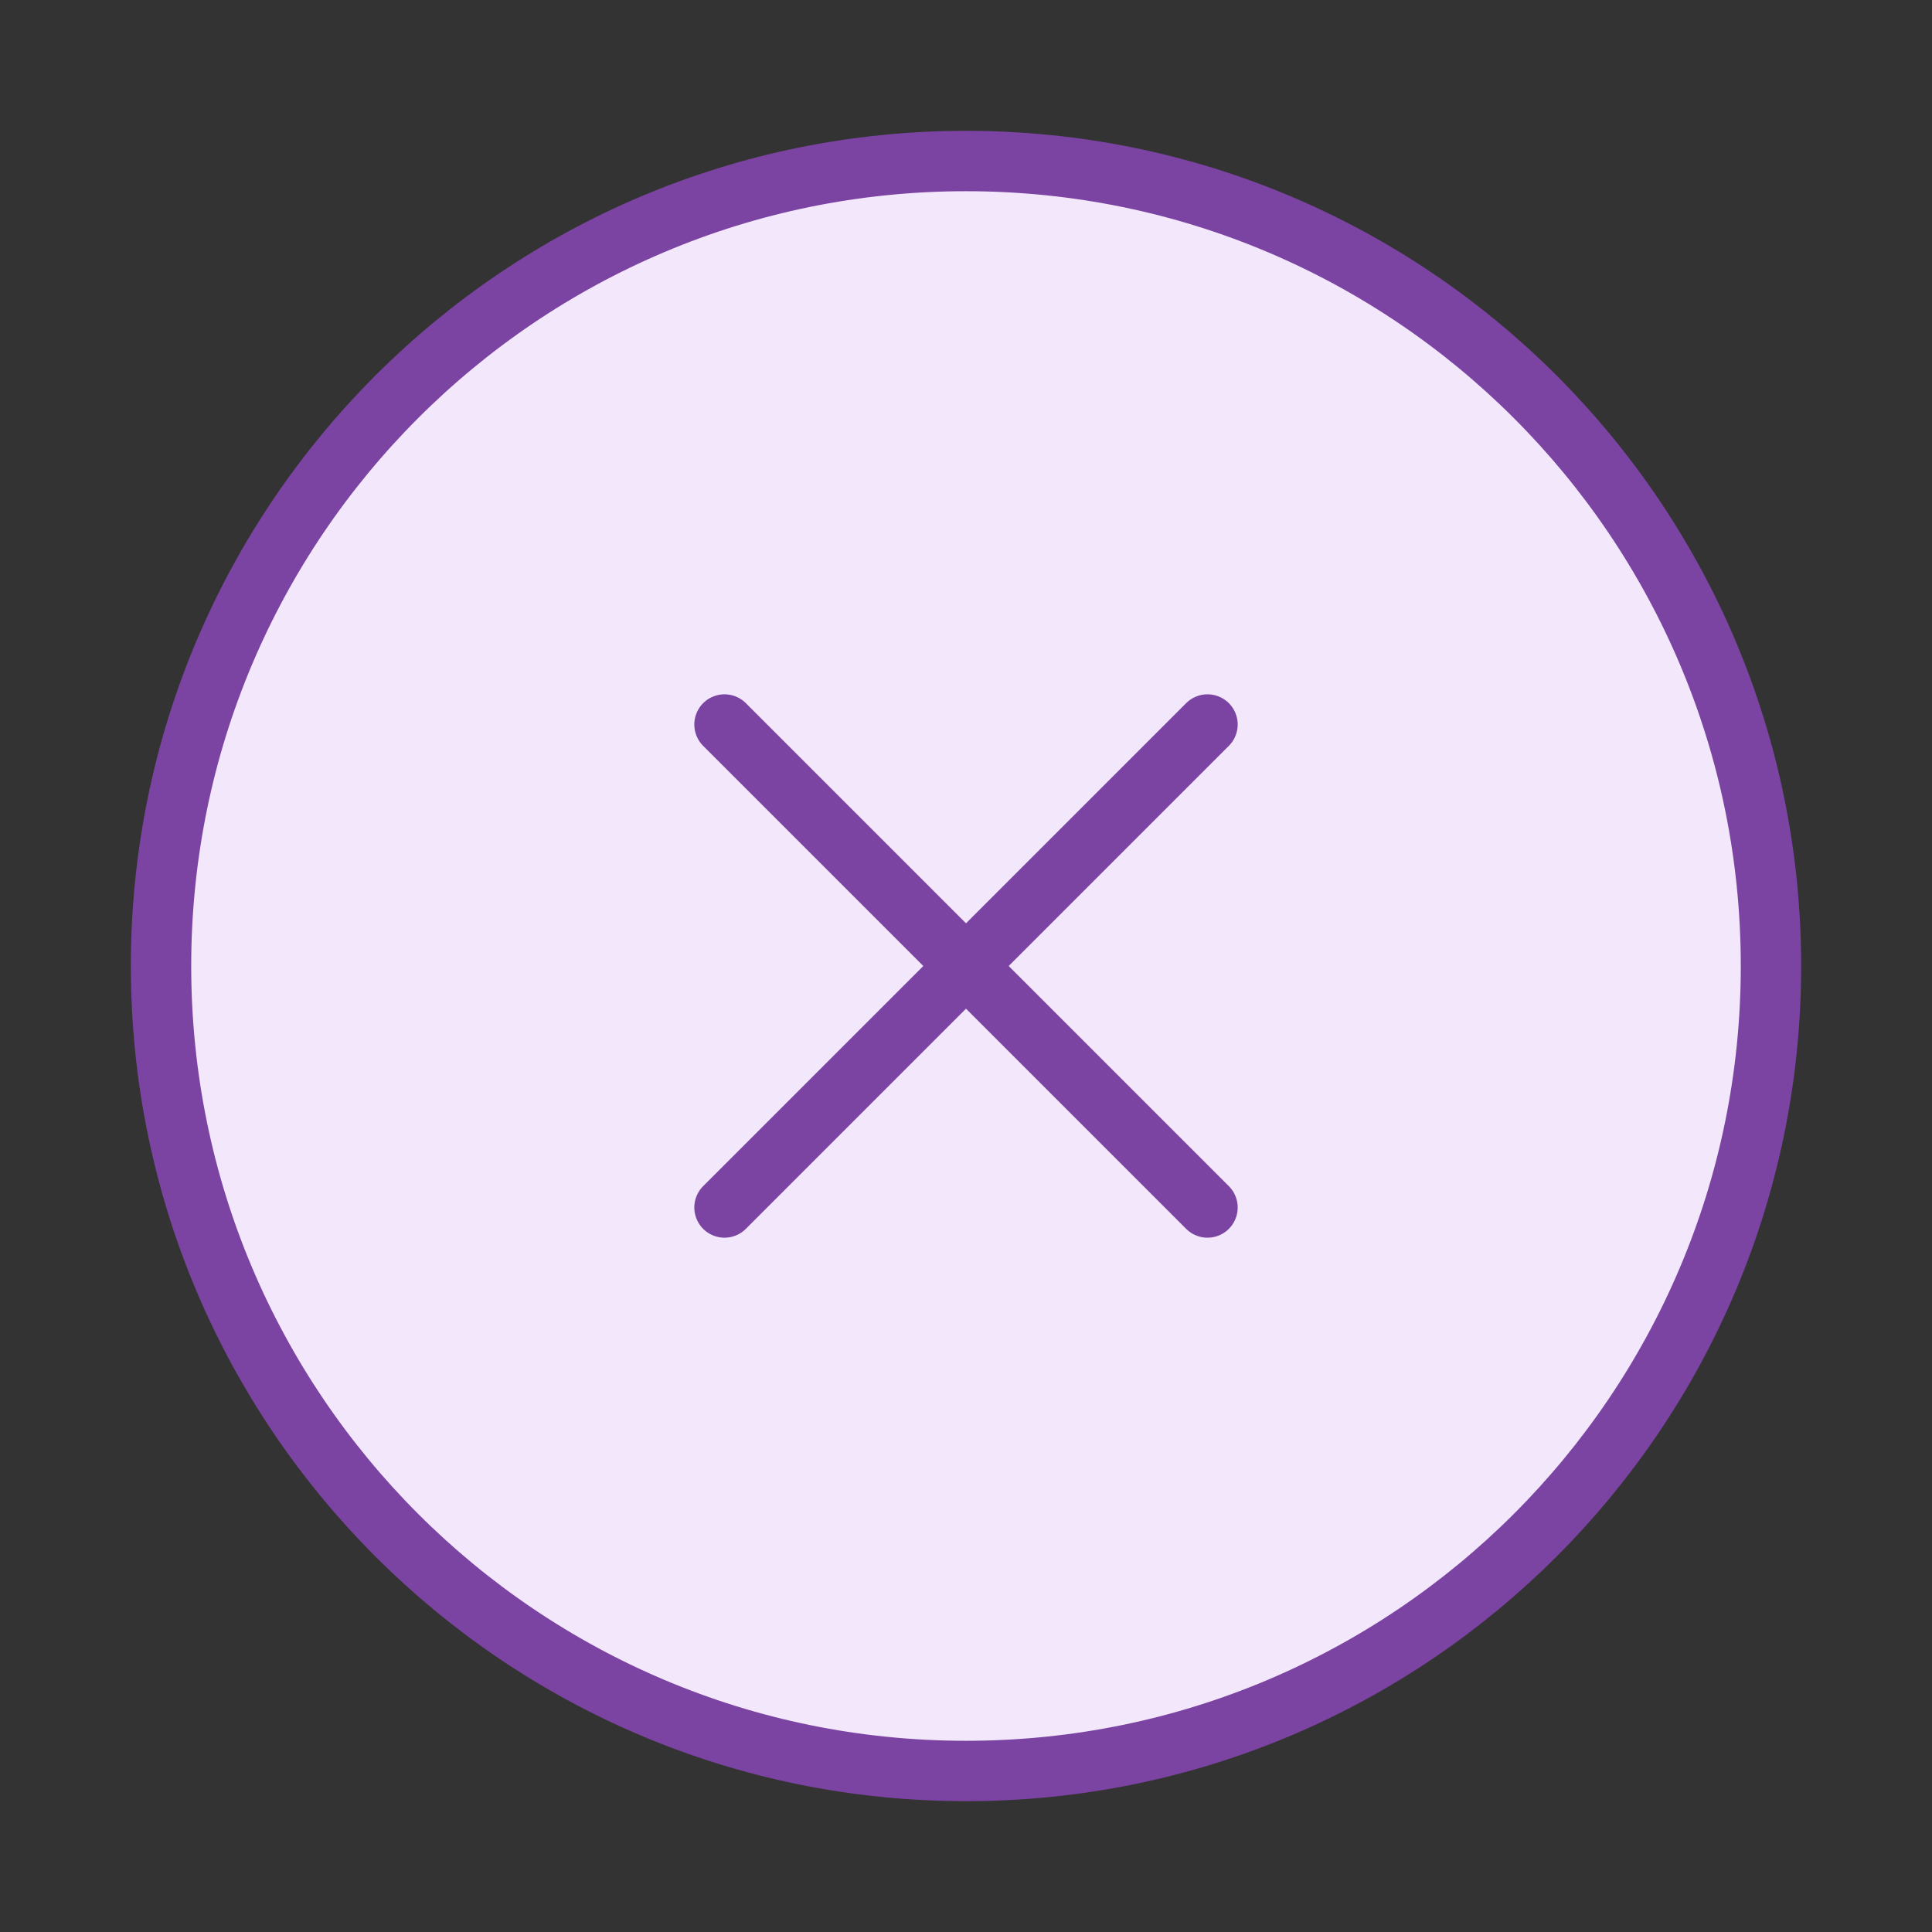
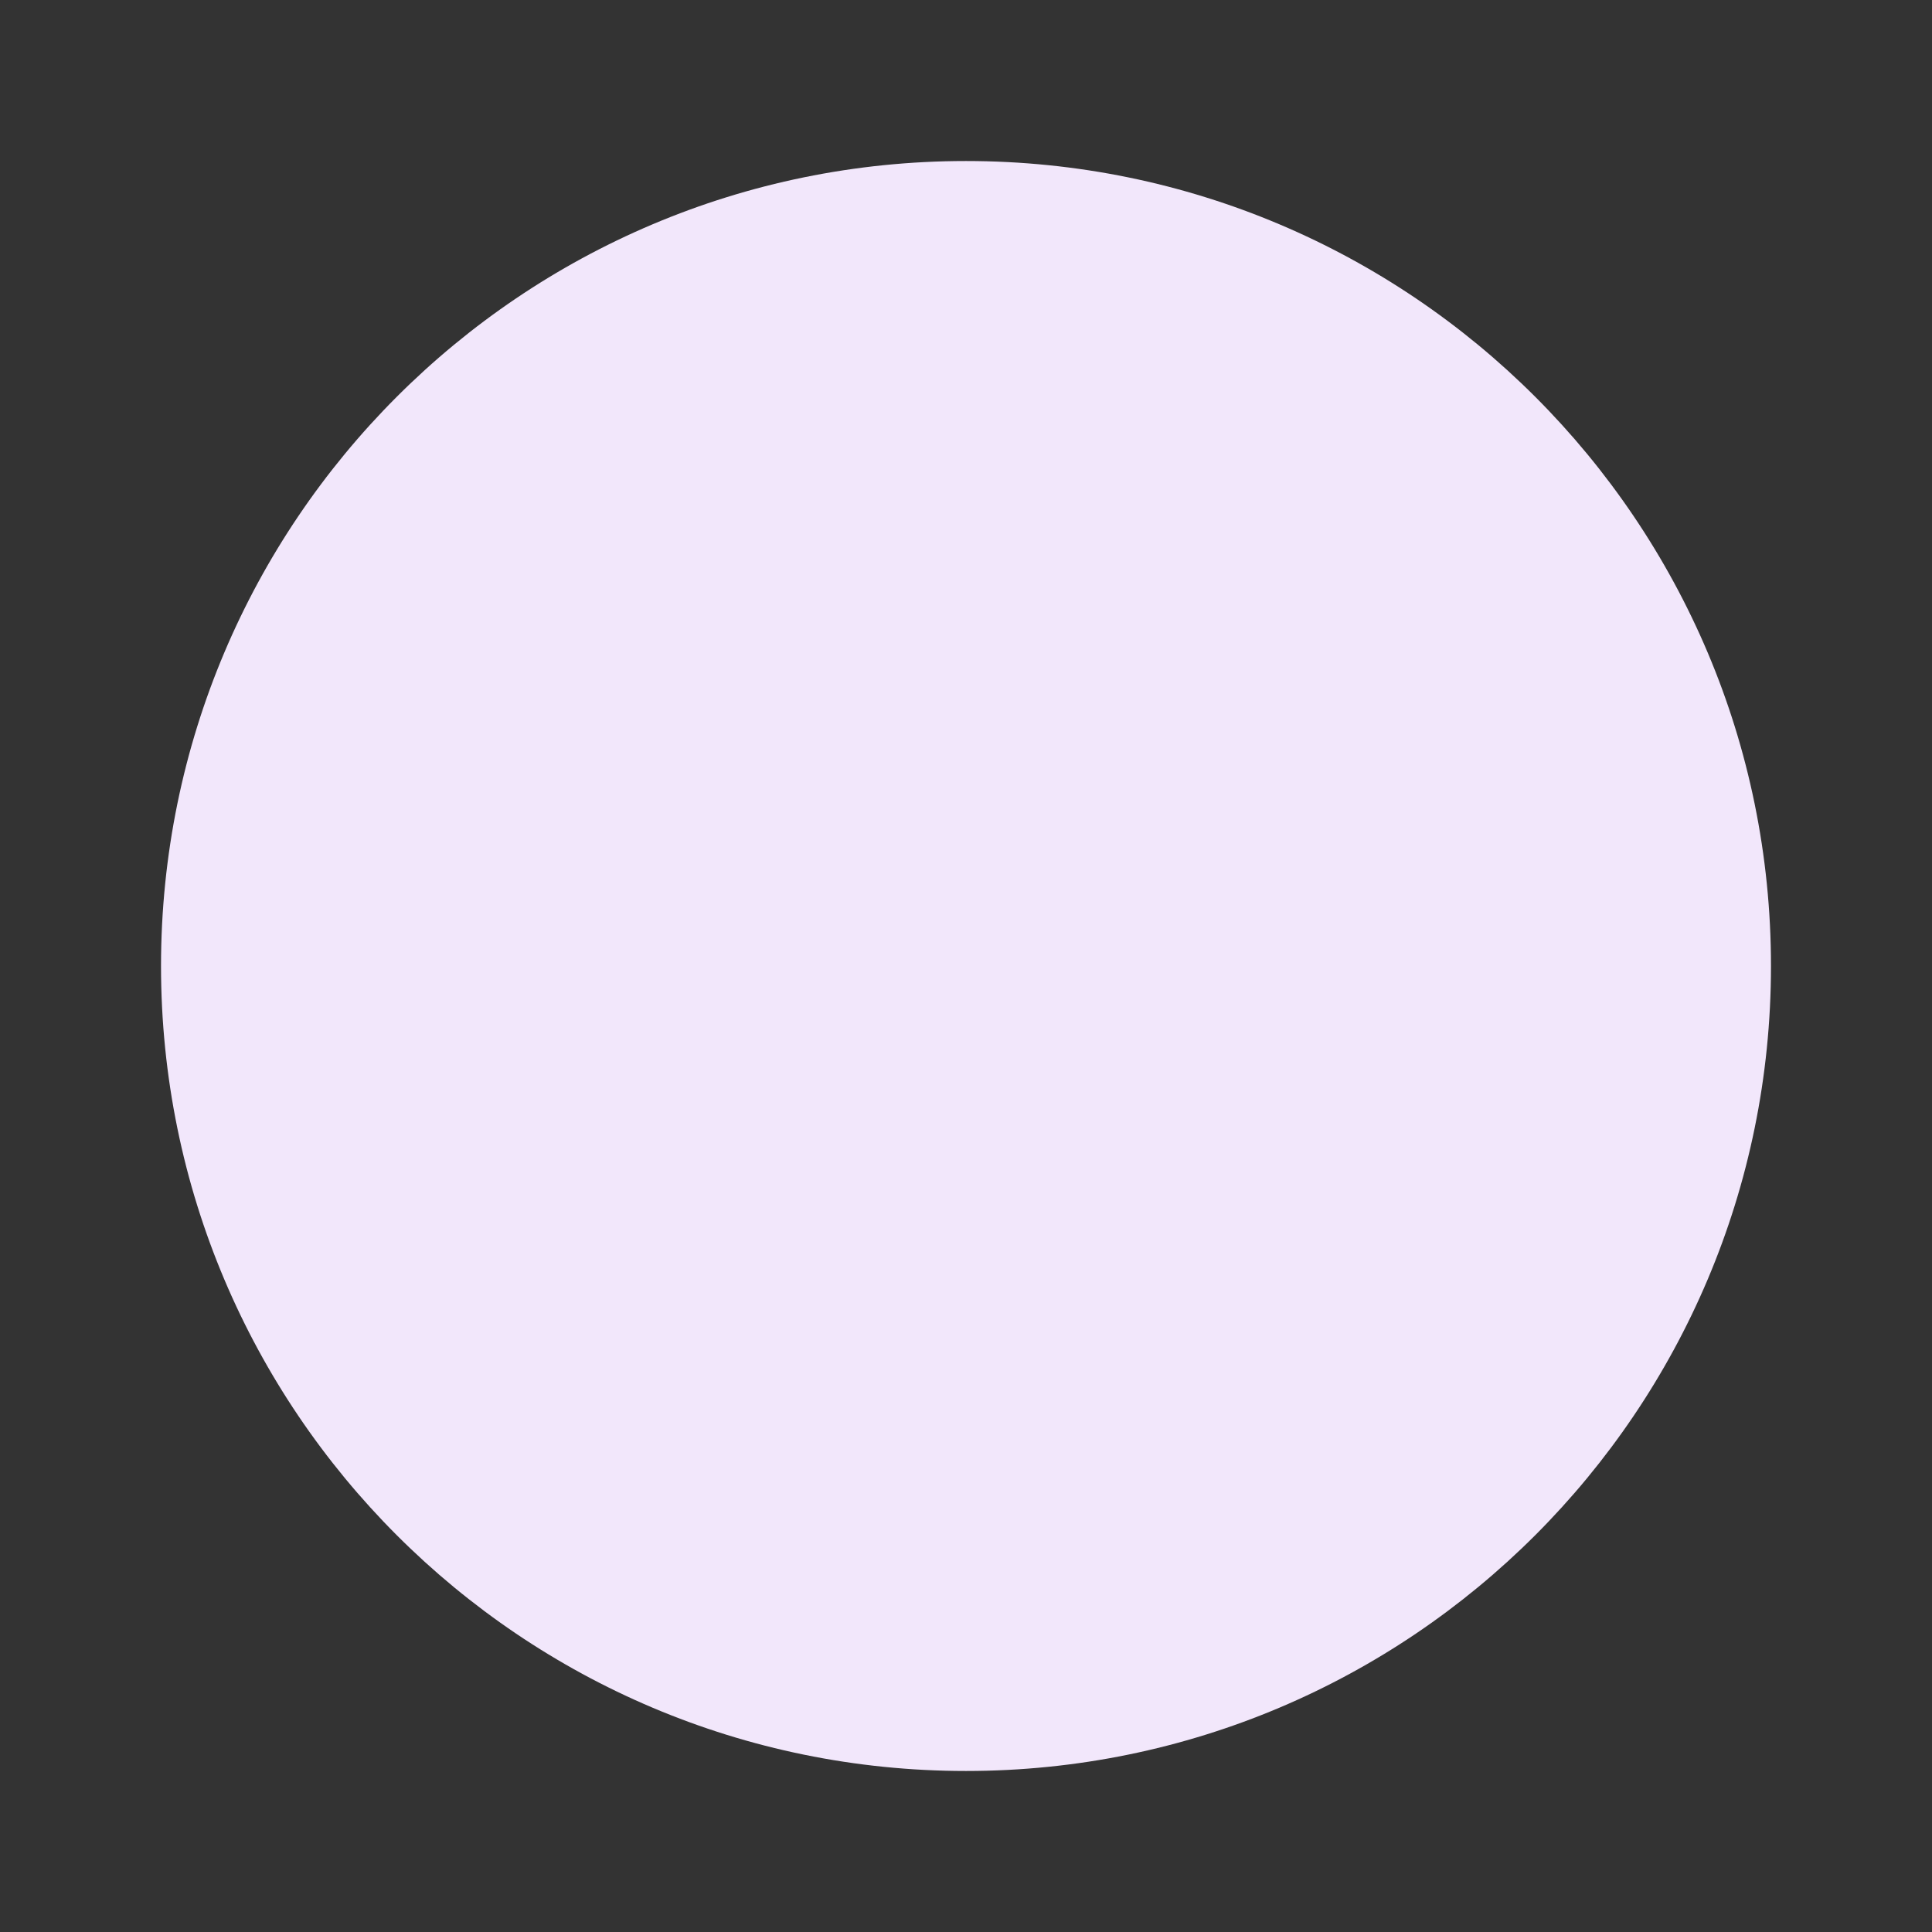
<svg xmlns="http://www.w3.org/2000/svg" width="32" height="32" viewBox="0 0 32 32" fill="none">
  <rect x="0" y="0" width="32" height="32" fill="#333333" stroke="none" />
  <g id="lucide/circle-x">
    <g id="Vector">
      <path d="M16 29.333C23.364 29.333 29.333 23.364 29.333 16C29.333 8.636 23.364 2.667 16 2.667C8.636 2.667 2.667 8.636 2.667 16C2.667 23.364 8.636 29.333 16 29.333Z" fill="#F2E7FB" />
      <path d="M20 12L12 20L20 12Z" fill="#F2E7FB" />
      <path d="M12 12L20 20L12 12Z" fill="#F2E7FB" />
-       <path d="M20 12L12 20M12 12L20 20M29.333 16C29.333 23.364 23.364 29.333 16 29.333C8.636 29.333 2.667 23.364 2.667 16C2.667 8.636 8.636 2.667 16 2.667C23.364 2.667 29.333 8.636 29.333 16Z" stroke="#7B43A2" stroke-linecap="round" stroke-linejoin="round" />
    </g>
  </g>
</svg>